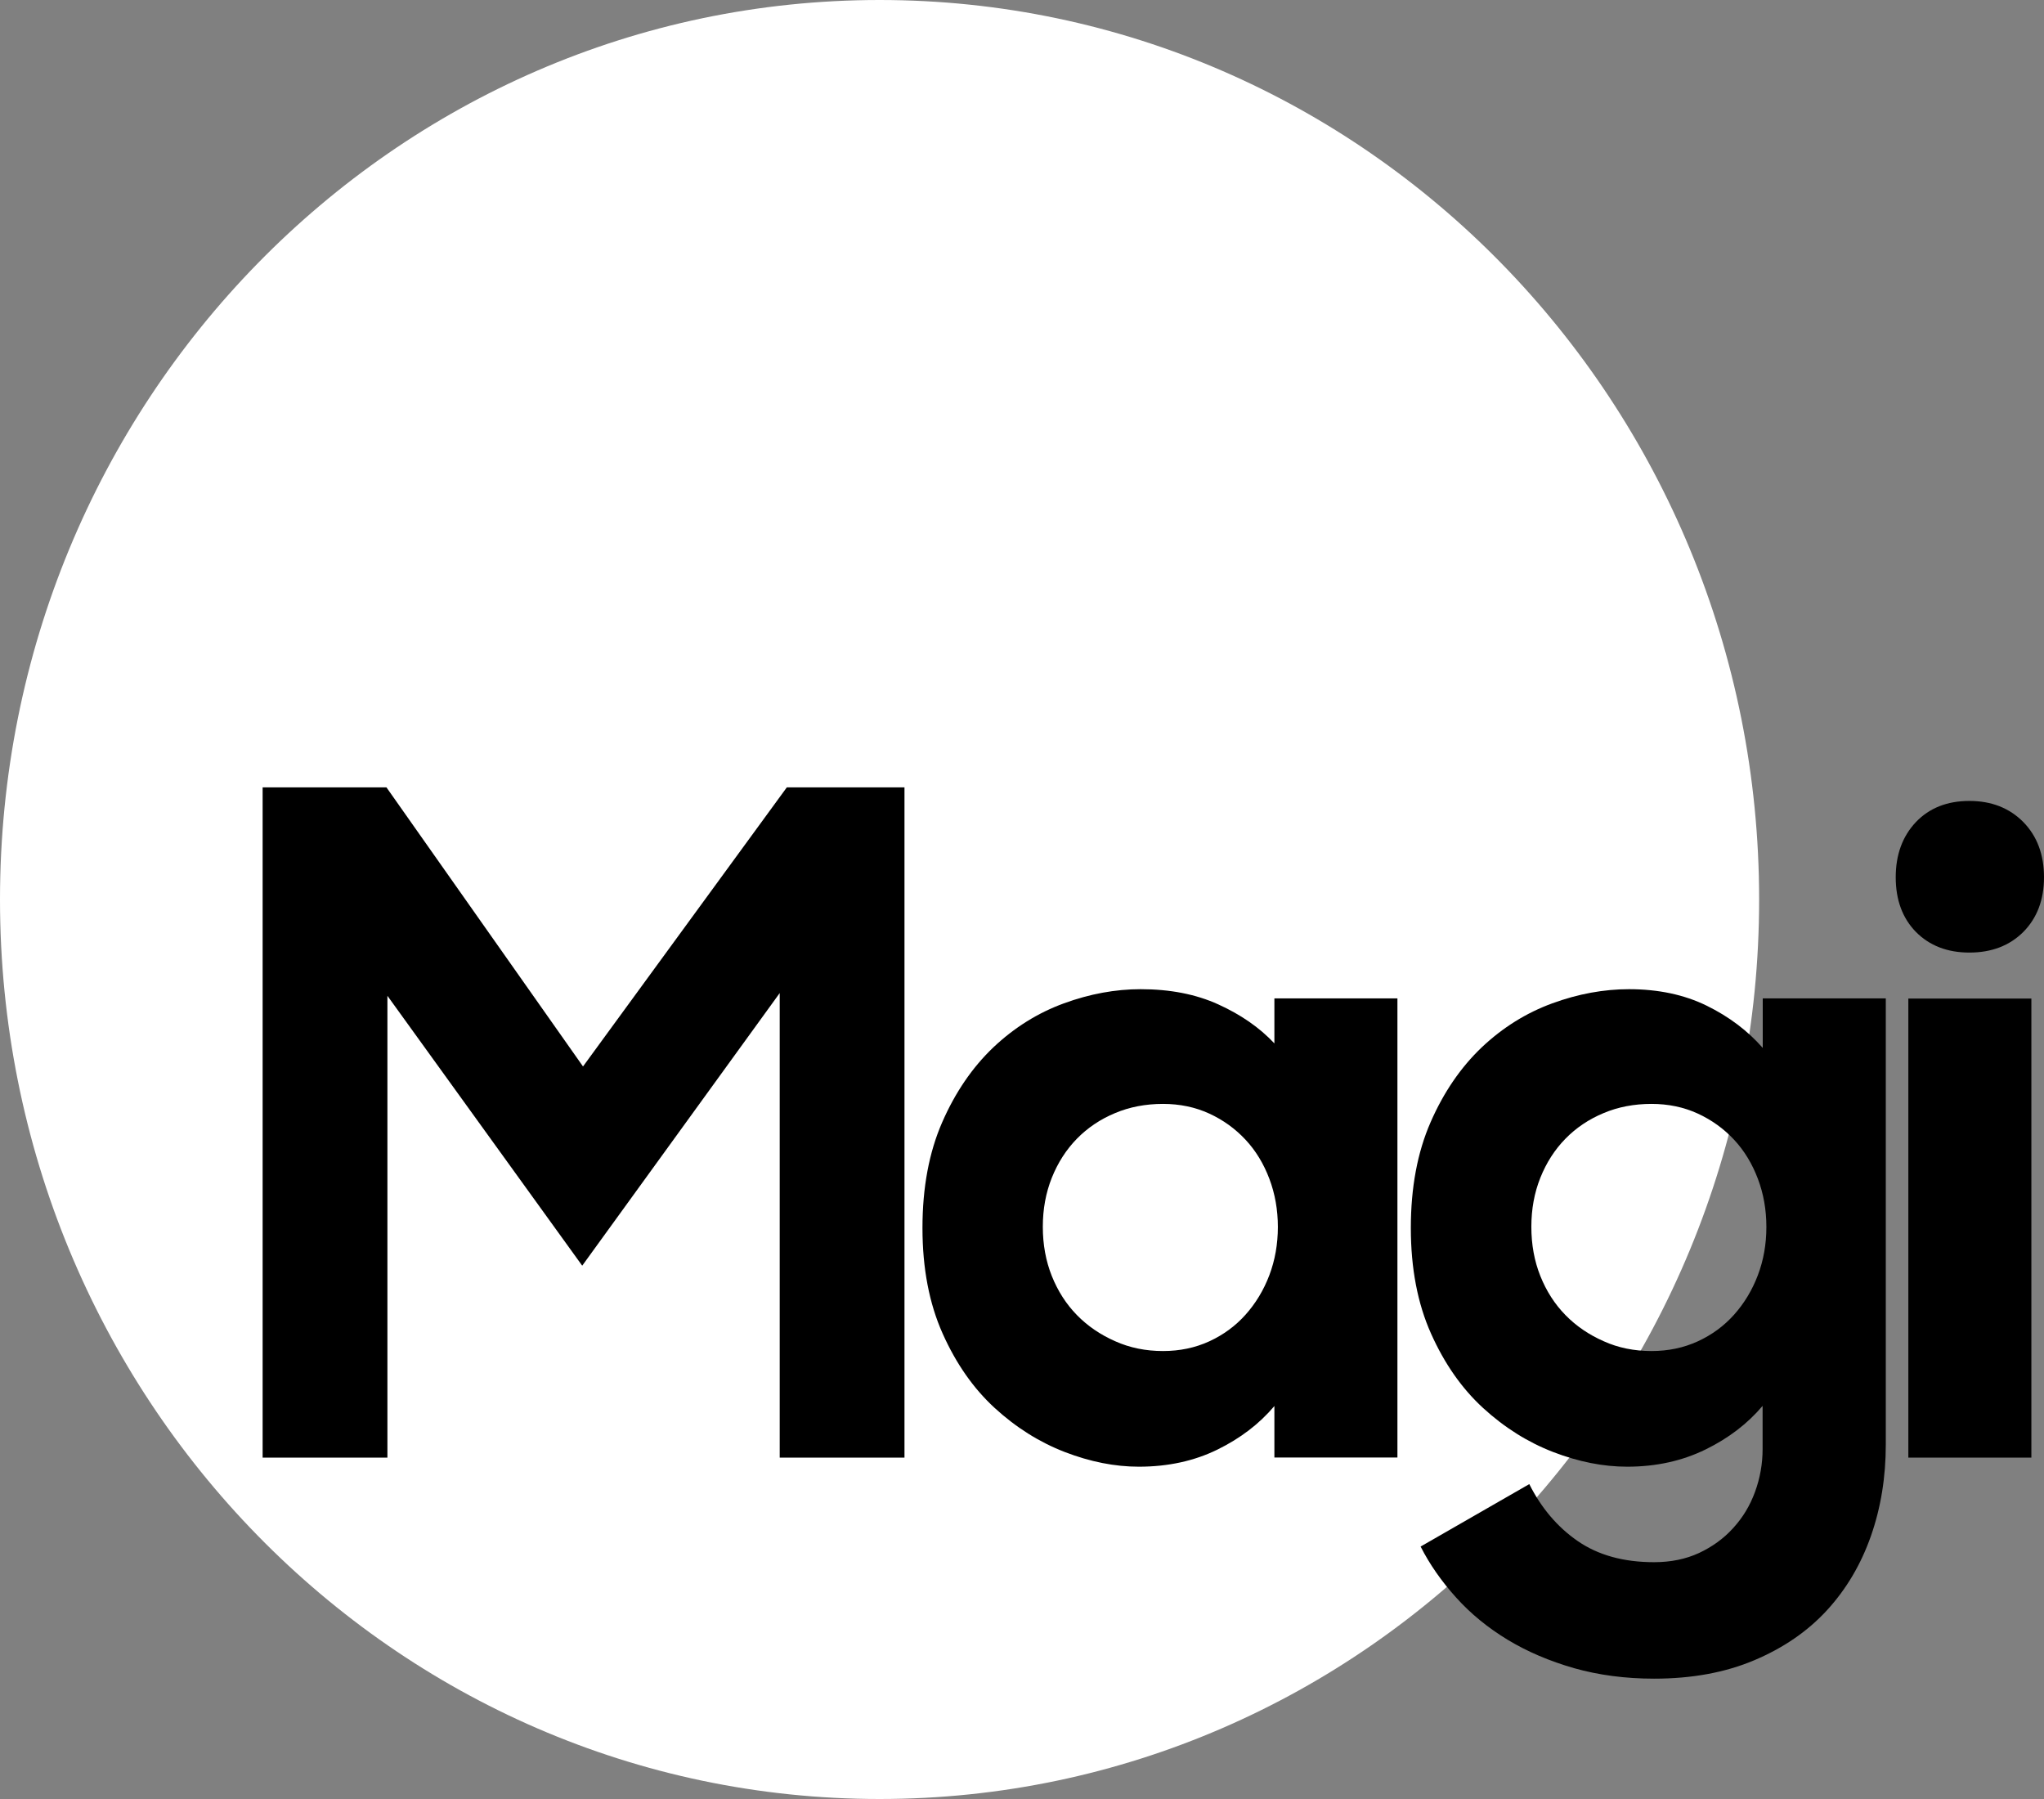
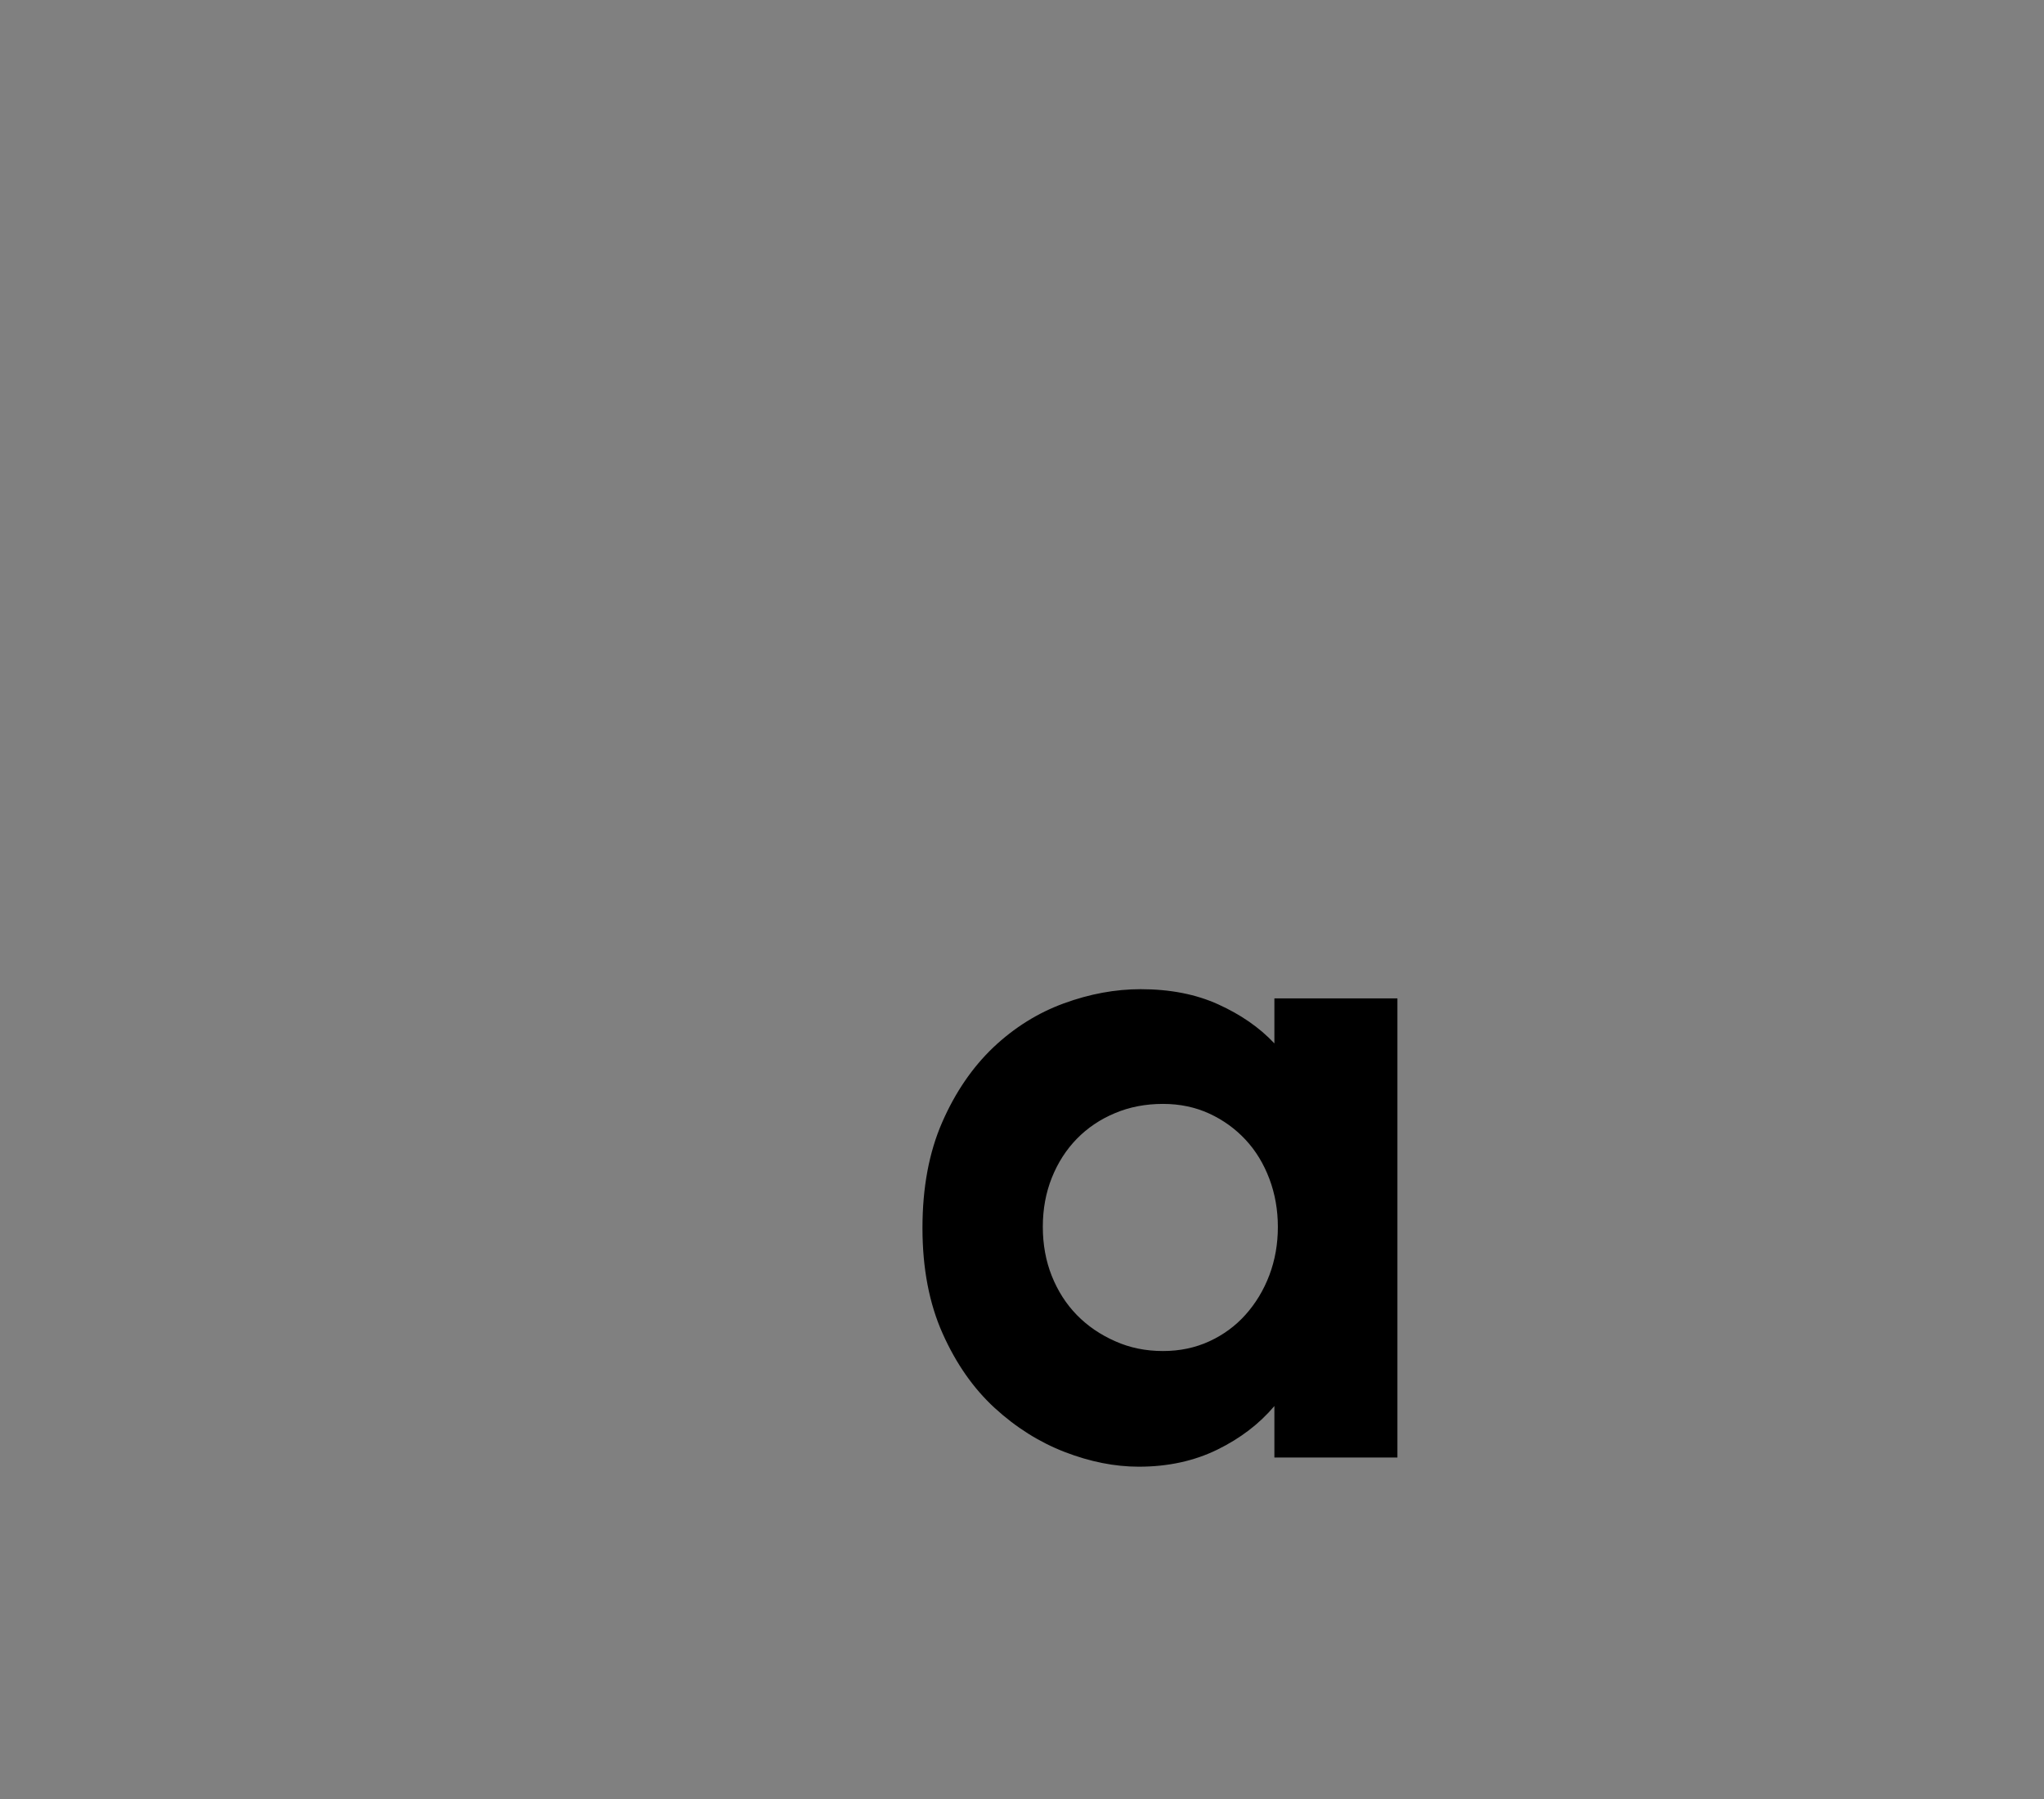
<svg xmlns="http://www.w3.org/2000/svg" width="125" height="110" viewBox="0 0 125 110" fill="none">
  <rect x="0" y="0" width="125" height="110" fill="#808080" stroke="none" />
-   <path d="M53.789 110C83.496 110 107.579 85.376 107.579 55C107.579 24.624 83.496 0 53.789 0C24.082 0 0 24.624 0 55C0 85.376 24.082 110 53.789 110Z" fill="white" />
-   <path d="M16.052 48.145H23.634L35.654 65.209L48.117 48.145H55.313V89.128H47.683V60.721L35.605 77.39L23.692 60.888V89.128H16.061V48.145H16.052Z" fill="black" />
  <path d="M69.648 89.681C68.182 89.681 66.677 89.385 65.114 88.783C63.561 88.182 62.133 87.284 60.831 86.091C59.529 84.897 58.468 83.378 57.648 81.543C56.828 79.709 56.413 77.558 56.413 75.083C56.413 72.607 56.818 70.457 57.619 68.622C58.42 66.787 59.471 65.258 60.744 64.045C62.027 62.832 63.465 61.934 65.056 61.352C66.648 60.77 68.211 60.484 69.754 60.484C71.549 60.484 73.131 60.79 74.5 61.412C75.87 62.033 77.018 62.822 77.935 63.799V61.047H85.459V89.119H77.935V85.972C77.018 87.057 75.861 87.945 74.452 88.635C73.044 89.326 71.442 89.681 69.648 89.681ZM71.124 82.609C72.147 82.609 73.092 82.411 73.951 82.017C74.809 81.622 75.552 81.08 76.169 80.389C76.787 79.699 77.279 78.89 77.626 77.973C77.973 77.055 78.147 76.069 78.147 75.023C78.147 73.978 77.973 72.992 77.626 72.074C77.279 71.157 76.796 70.358 76.169 69.687C75.542 69.016 74.809 68.484 73.951 68.089C73.092 67.695 72.147 67.498 71.124 67.498C70.063 67.498 69.079 67.685 68.192 68.06C67.294 68.434 66.513 68.957 65.857 69.628C65.201 70.299 64.69 71.098 64.323 72.015C63.957 72.932 63.773 73.929 63.773 75.014C63.773 76.099 63.957 77.105 64.323 78.022C64.69 78.939 65.201 79.738 65.857 80.409C66.513 81.08 67.294 81.612 68.192 82.007C69.089 82.411 70.063 82.609 71.124 82.609Z" fill="black" />
-   <path d="M99.514 89.681C98.048 89.681 96.543 89.385 94.98 88.783C93.427 88.182 91.999 87.284 90.697 86.091C89.395 84.897 88.334 83.378 87.514 81.543C86.694 79.709 86.279 77.558 86.279 75.083C86.279 72.607 86.684 70.457 87.485 68.622C88.285 66.787 89.337 65.258 90.61 64.045C91.893 62.832 93.331 61.934 94.922 61.352C96.514 60.77 98.077 60.484 99.62 60.484C101.414 60.484 102.996 60.82 104.366 61.49C105.736 62.161 106.884 63.029 107.8 64.075V61.047H115.325V88.33C115.325 90.312 115.026 92.176 114.418 93.912C113.81 95.648 112.913 97.168 111.727 98.46C110.54 99.752 109.054 100.768 107.279 101.517C105.504 102.267 103.459 102.642 101.154 102.642C99.398 102.642 97.768 102.425 96.263 102.001C94.758 101.567 93.408 100.995 92.202 100.265C90.996 99.535 89.945 98.677 89.047 97.68C88.15 96.684 87.427 95.648 86.877 94.564L93.523 90.746C94.257 92.206 95.24 93.37 96.485 94.228C97.729 95.086 99.282 95.52 101.154 95.52C102.176 95.52 103.093 95.333 103.903 94.958C104.704 94.583 105.408 94.08 105.987 93.439C106.575 92.798 107.019 92.068 107.328 91.22C107.636 90.381 107.791 89.503 107.791 88.606V85.962C106.874 87.047 105.717 87.935 104.308 88.626C102.9 89.316 101.308 89.681 99.514 89.681ZM100.999 82.609C102.022 82.609 102.967 82.411 103.826 82.017C104.685 81.622 105.427 81.08 106.045 80.389C106.662 79.699 107.154 78.89 107.501 77.973C107.849 77.055 108.022 76.069 108.022 75.023C108.022 73.978 107.849 72.992 107.501 72.074C107.154 71.157 106.672 70.358 106.045 69.687C105.418 69.016 104.685 68.484 103.826 68.089C102.967 67.695 102.022 67.498 100.999 67.498C99.938 67.498 98.954 67.685 98.067 68.06C97.17 68.434 96.388 68.957 95.733 69.628C95.076 70.299 94.565 71.098 94.199 72.015C93.832 72.932 93.649 73.929 93.649 75.014C93.649 76.099 93.832 77.105 94.199 78.022C94.565 78.939 95.076 79.738 95.733 80.409C96.388 81.08 97.17 81.612 98.067 82.007C98.954 82.411 99.938 82.609 100.999 82.609Z" fill="black" />
-   <path d="M115.932 53.639C115.932 52.258 116.347 51.133 117.167 50.265C117.987 49.407 119.077 48.973 120.437 48.973C121.788 48.973 122.887 49.407 123.736 50.265C124.576 51.123 125 52.248 125 53.639C125 55.02 124.576 56.134 123.736 56.983C122.897 57.821 121.797 58.245 120.437 58.245C119.087 58.245 117.997 57.821 117.167 56.983C116.347 56.144 115.932 55.029 115.932 53.639ZM116.704 61.056H124.228V89.128H116.704V61.056Z" fill="black" />
</svg>